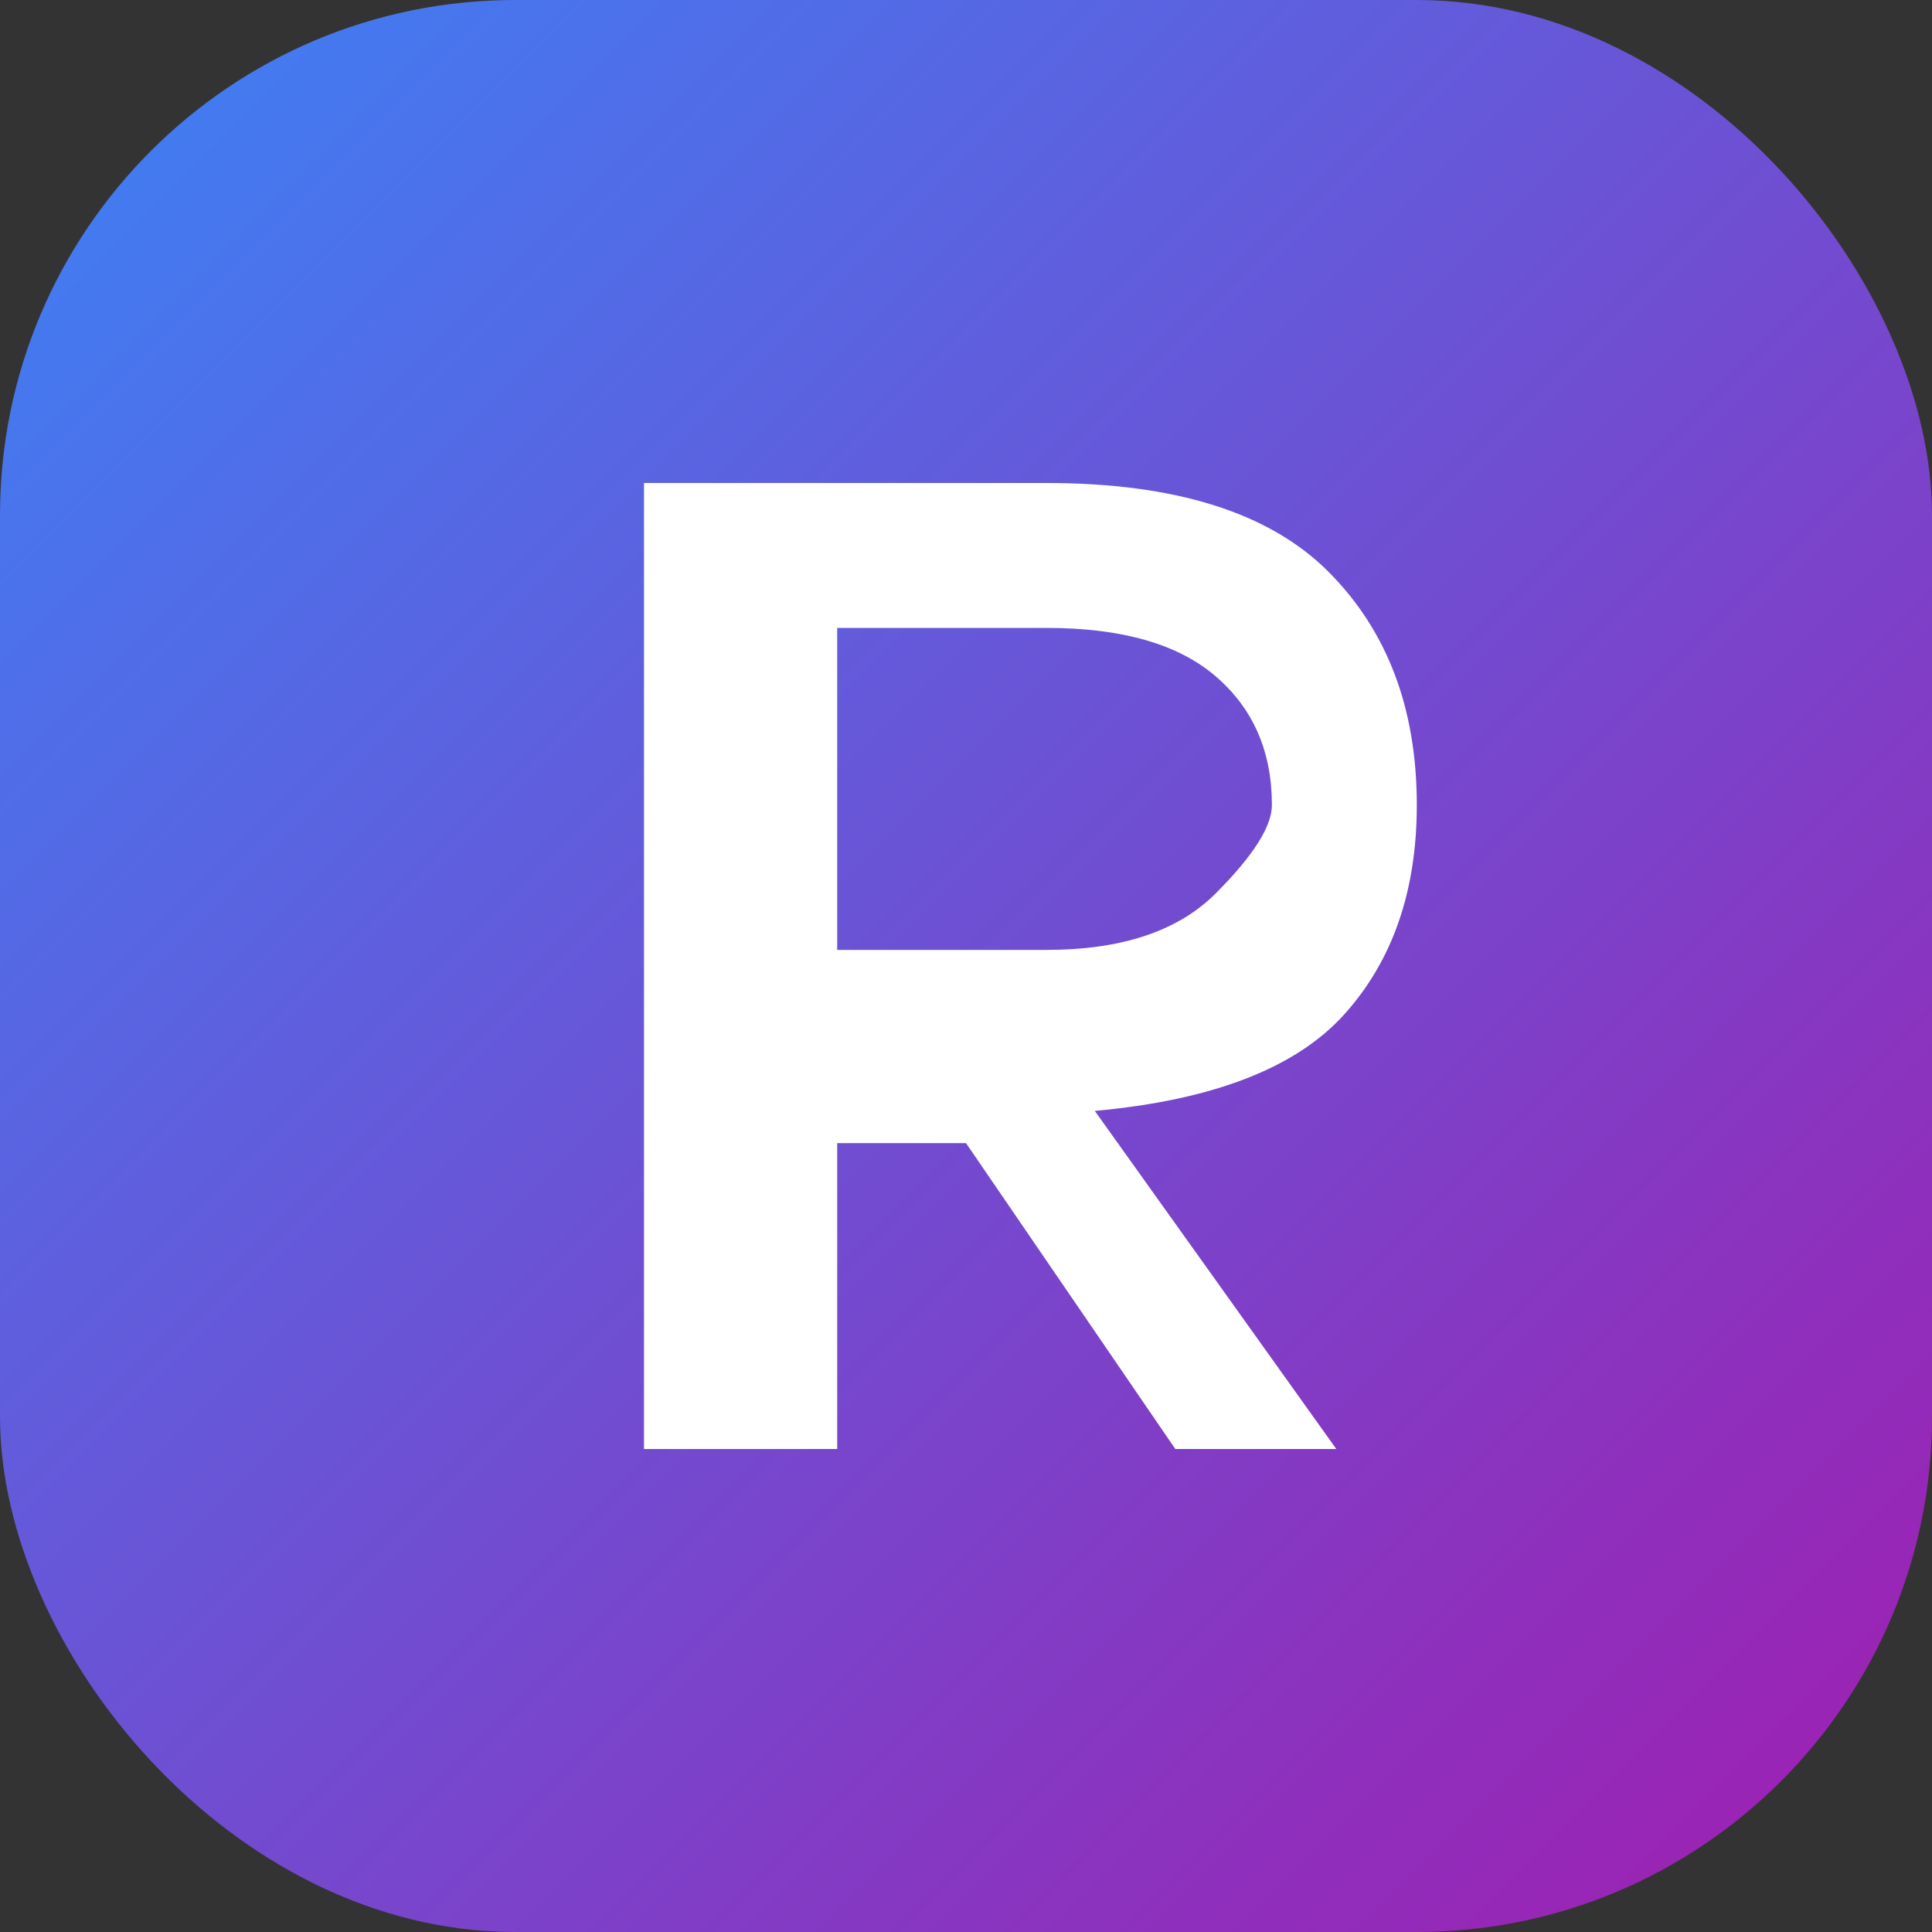
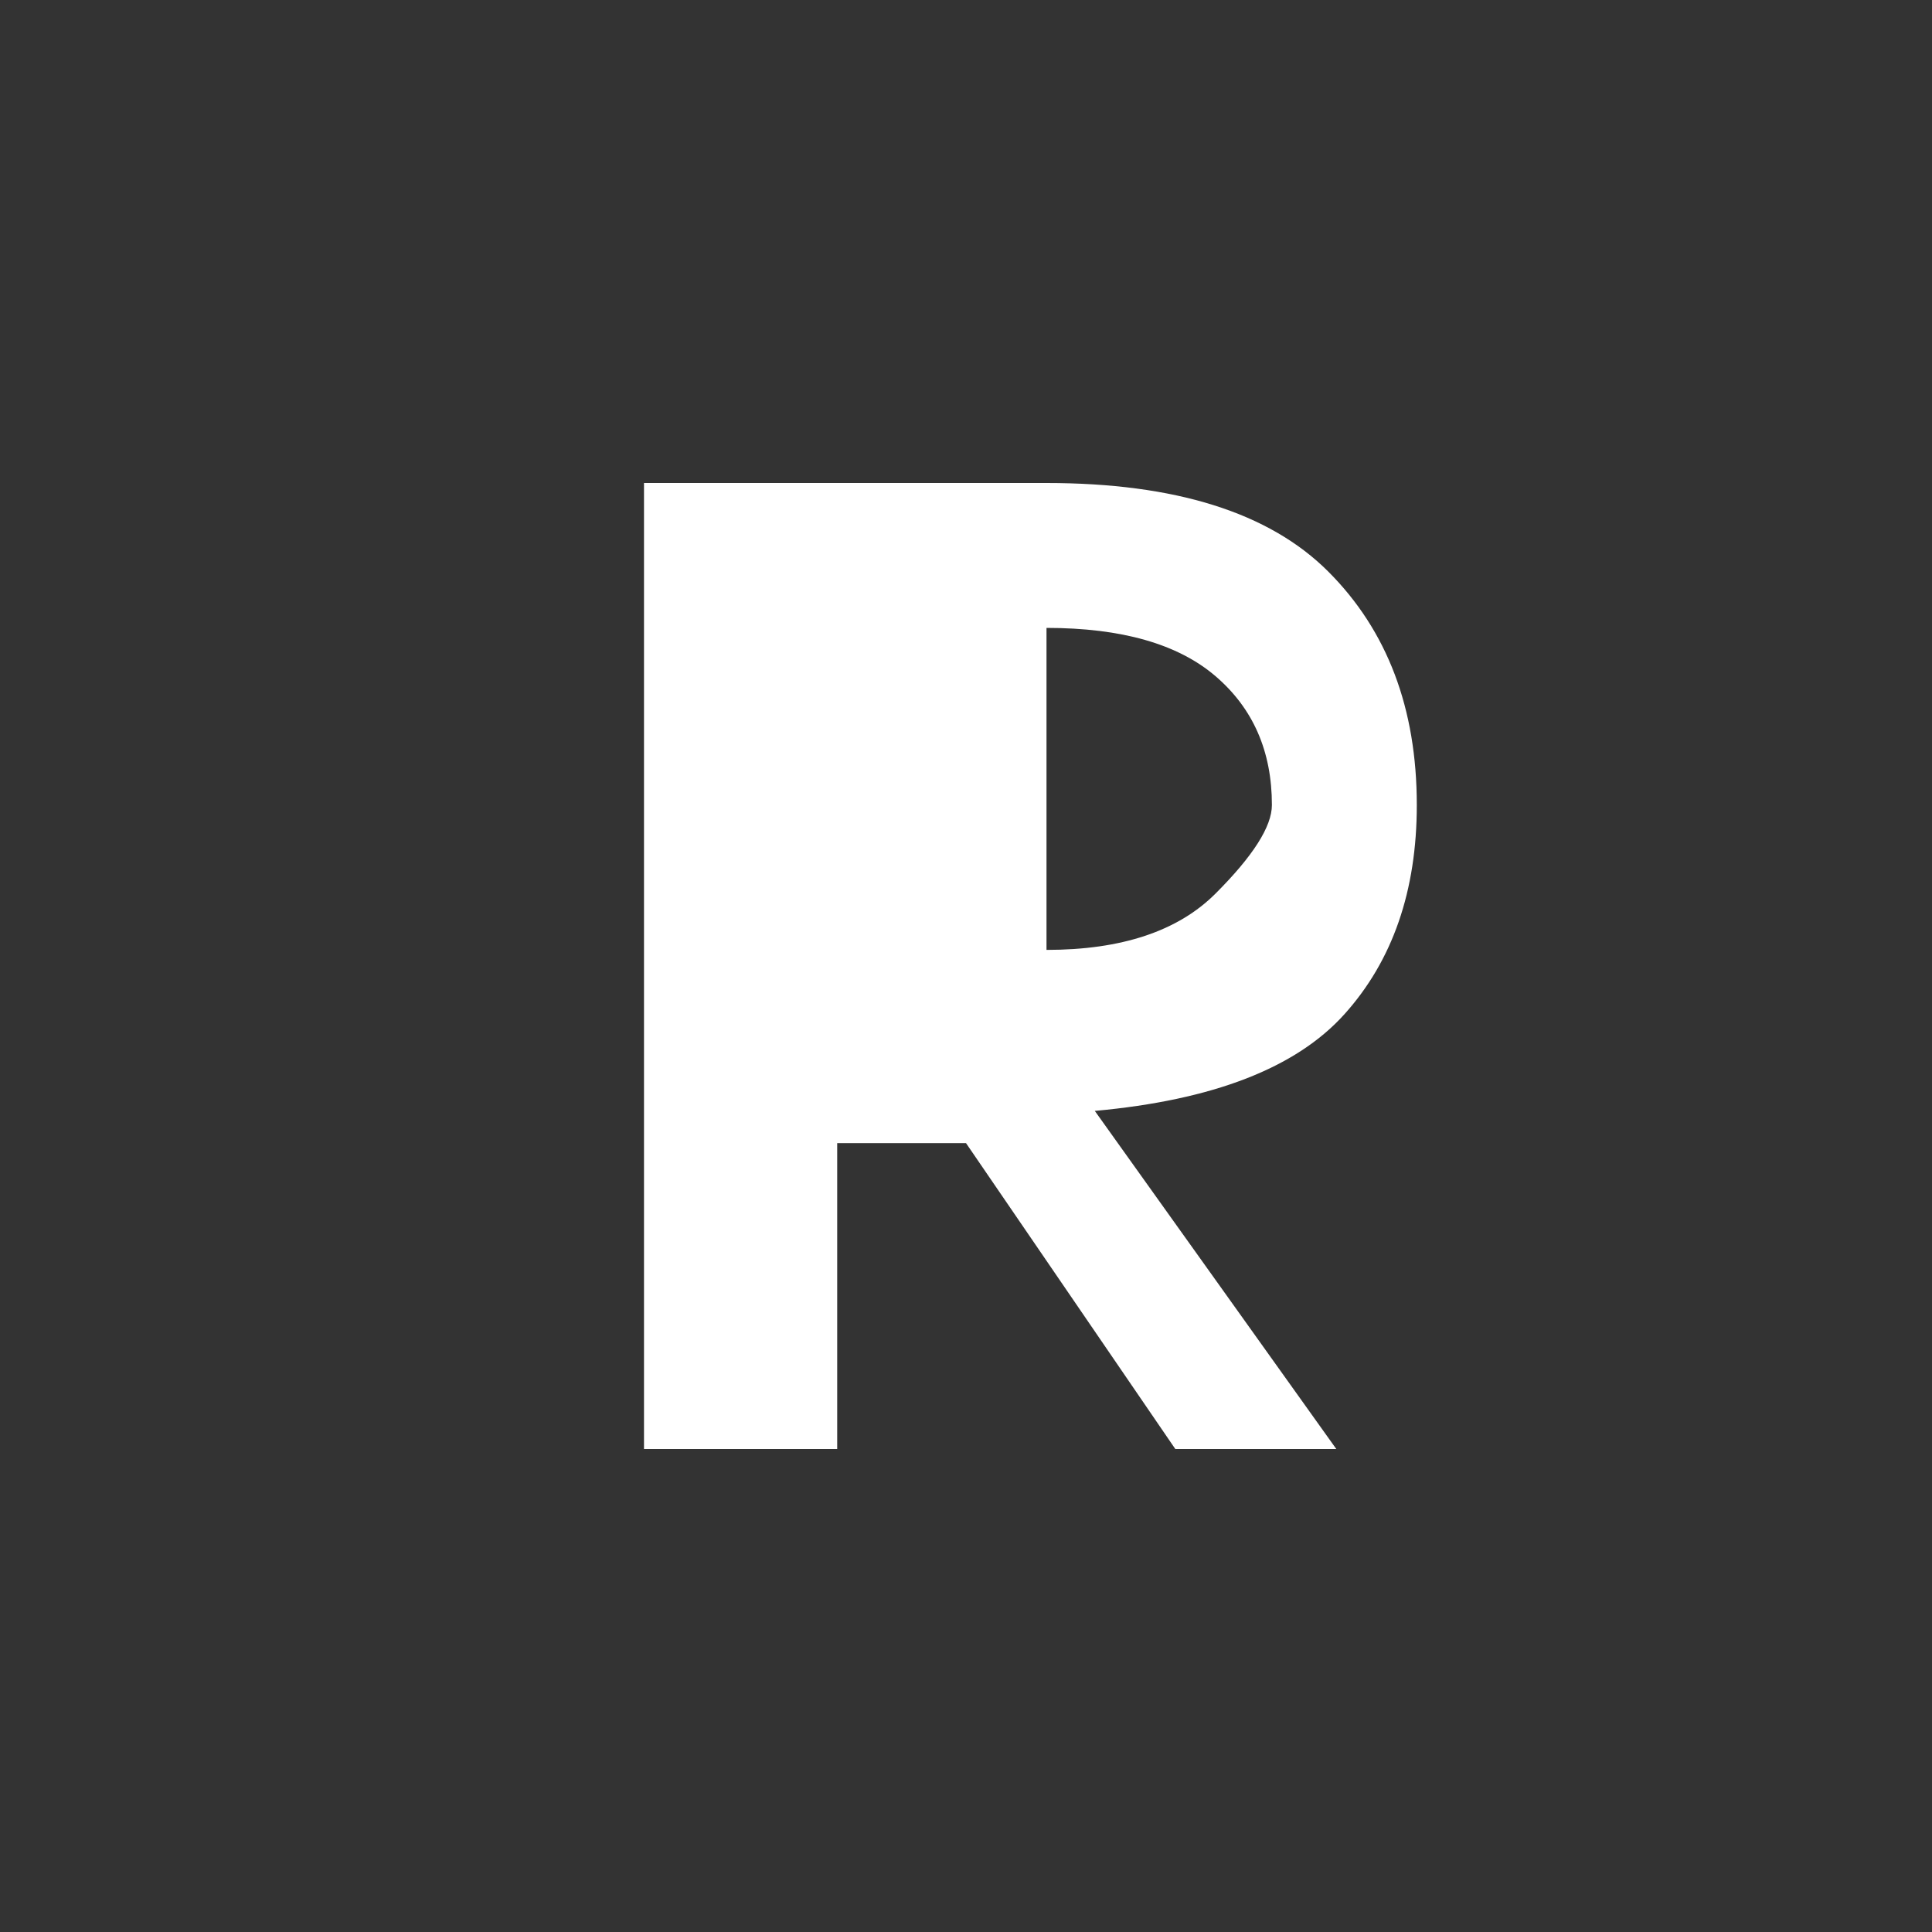
<svg xmlns="http://www.w3.org/2000/svg" width="120" height="120" viewBox="0 0 120 120" fill="none">
  <rect x="0" y="0" width="120" height="120" fill="#333333" stroke="none" />
  <defs>
    <linearGradient id="rancangin-gradient" x1="0" y1="0" x2="120" y2="120" gradientUnits="userSpaceOnUse">
      <stop stop-color="#3b82f6" />
      <stop offset="1" stop-color="#a21caf" />
    </linearGradient>
  </defs>
-   <rect width="120" height="120" rx="32" fill="url(#rancangin-gradient)" />
-   <path d="M40 90V30h25q12 0 17.5 5.5T88 50q0 8-4.5 13T68 69l15 21H73l-13-19h-8v19H40Zm12-31h13q7 0 10.5-3.5T79 50q0-5-3.5-8T65 39H52v20Z" fill="#fff" />
+   <path d="M40 90V30h25q12 0 17.5 5.5T88 50q0 8-4.5 13T68 69l15 21H73l-13-19h-8v19H40Zm12-31h13q7 0 10.5-3.5T79 50q0-5-3.5-8T65 39v20Z" fill="#fff" />
</svg>